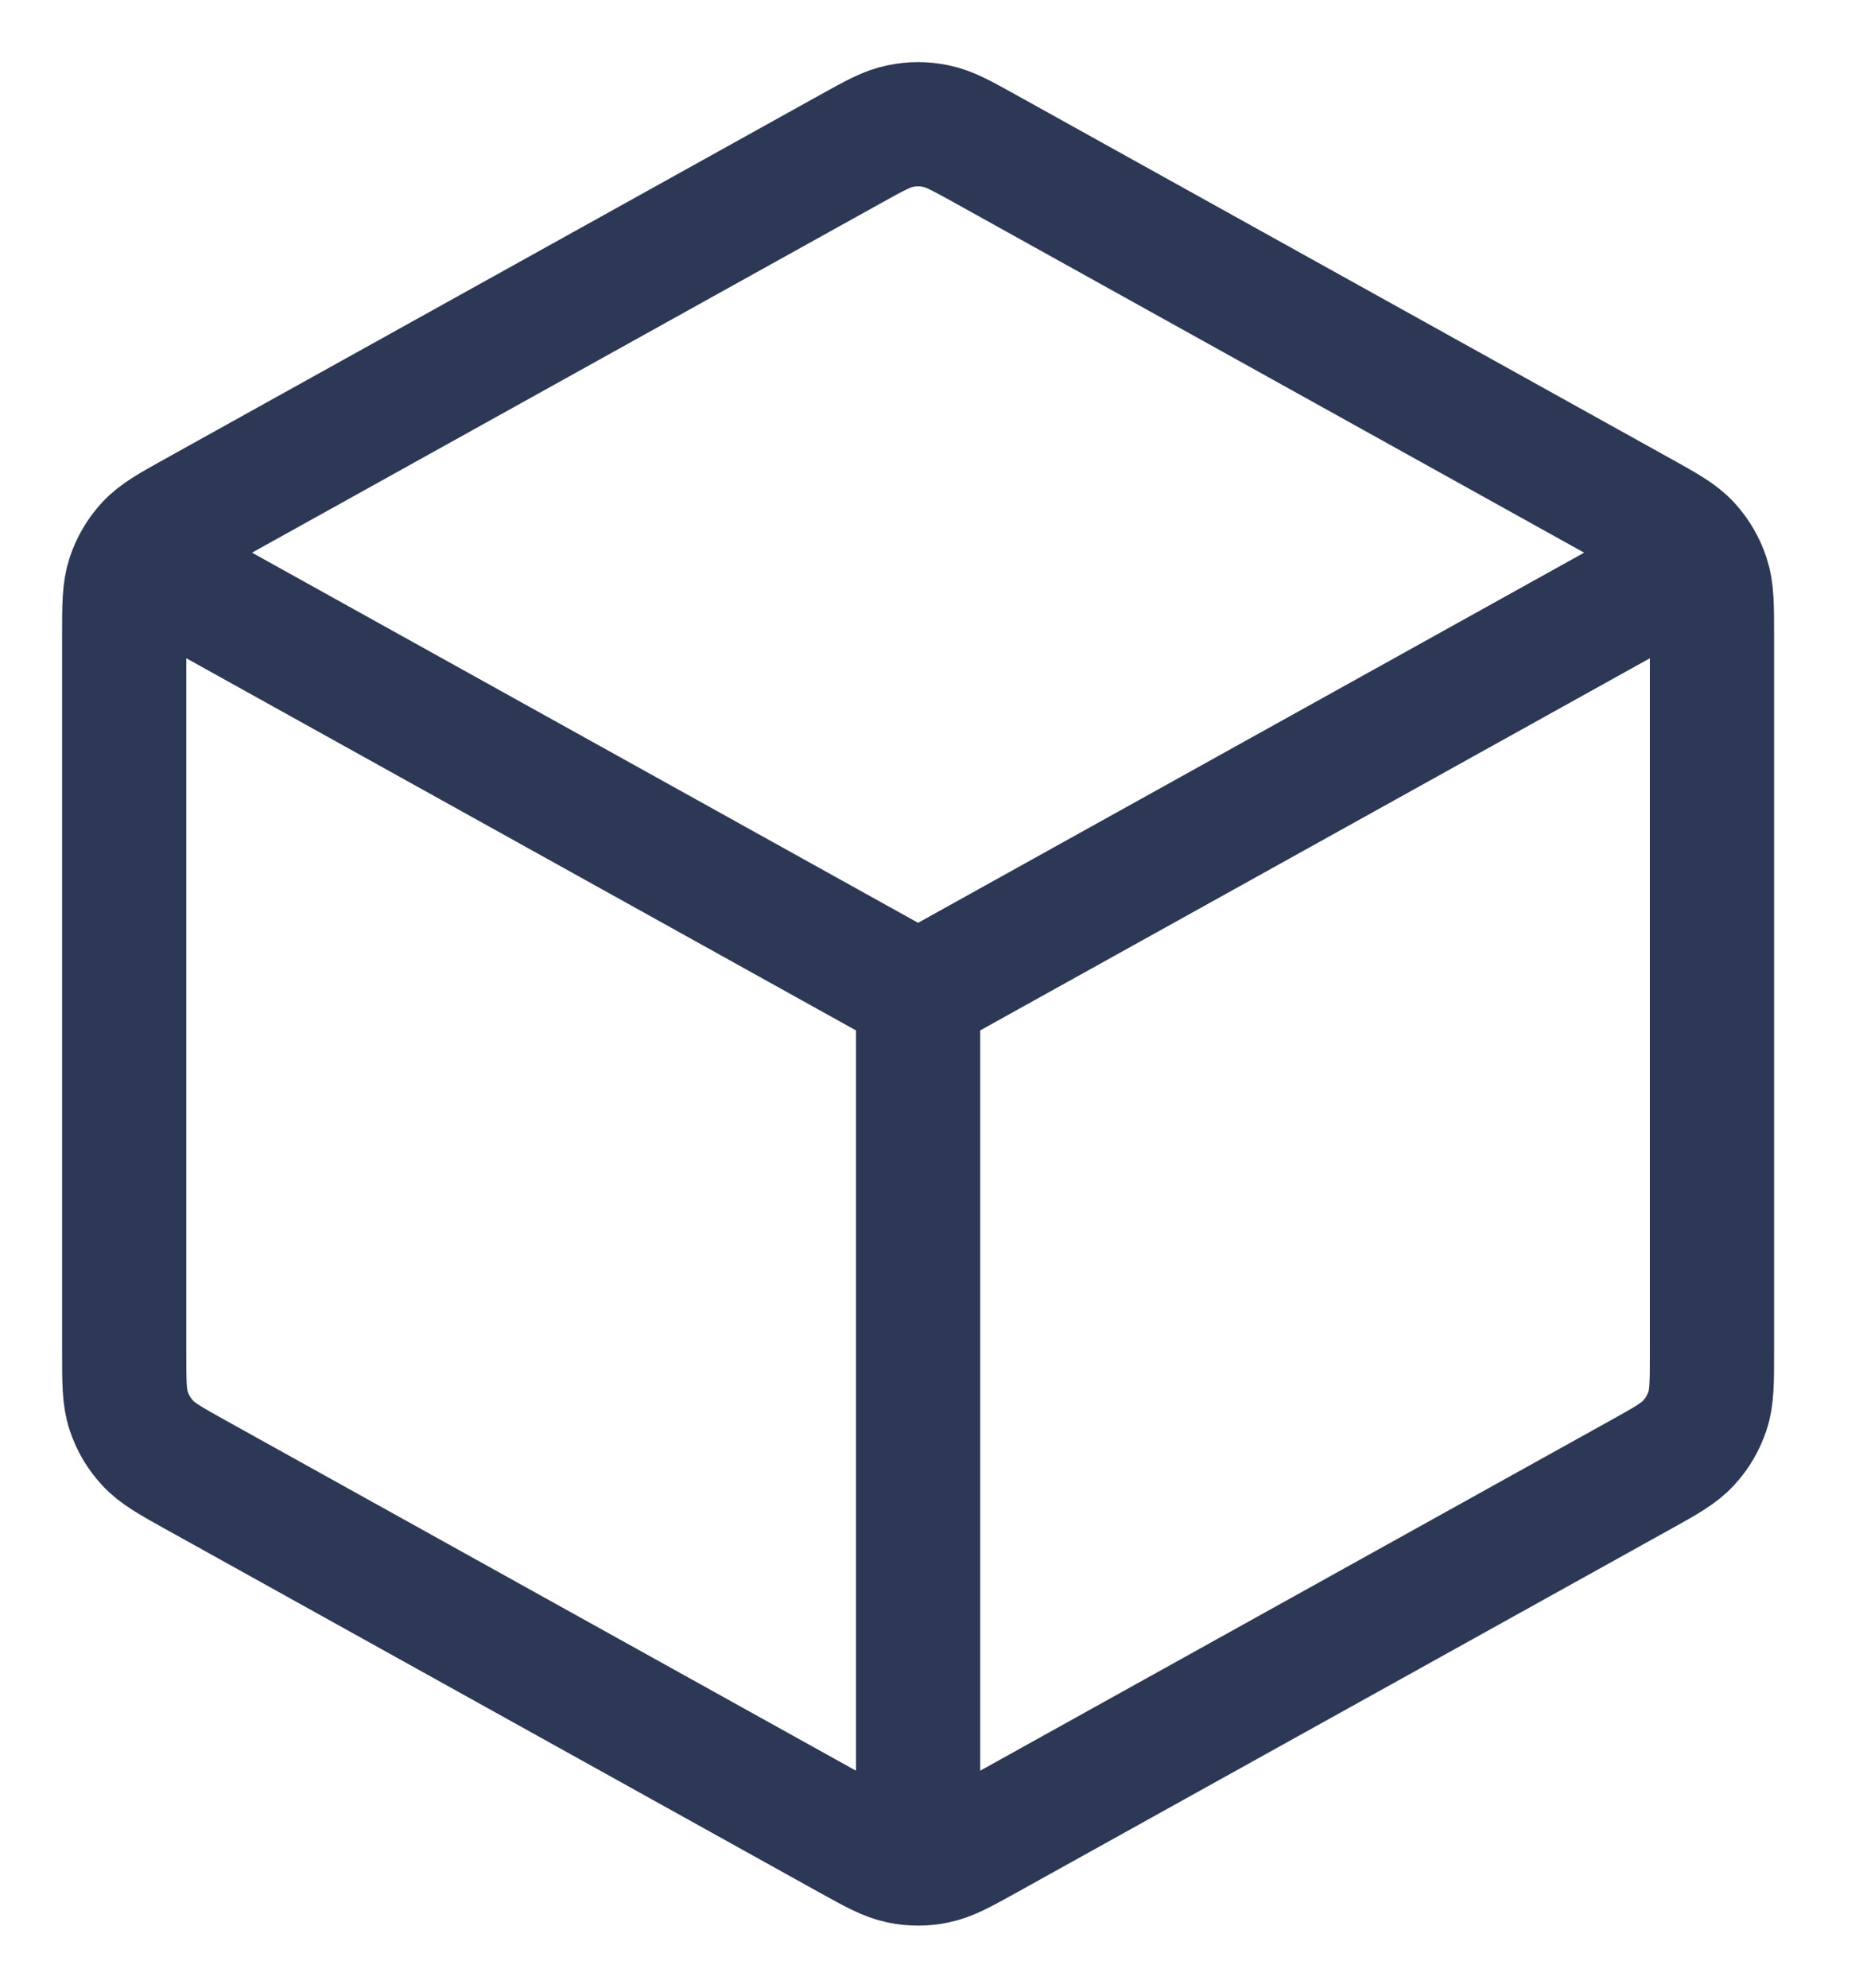
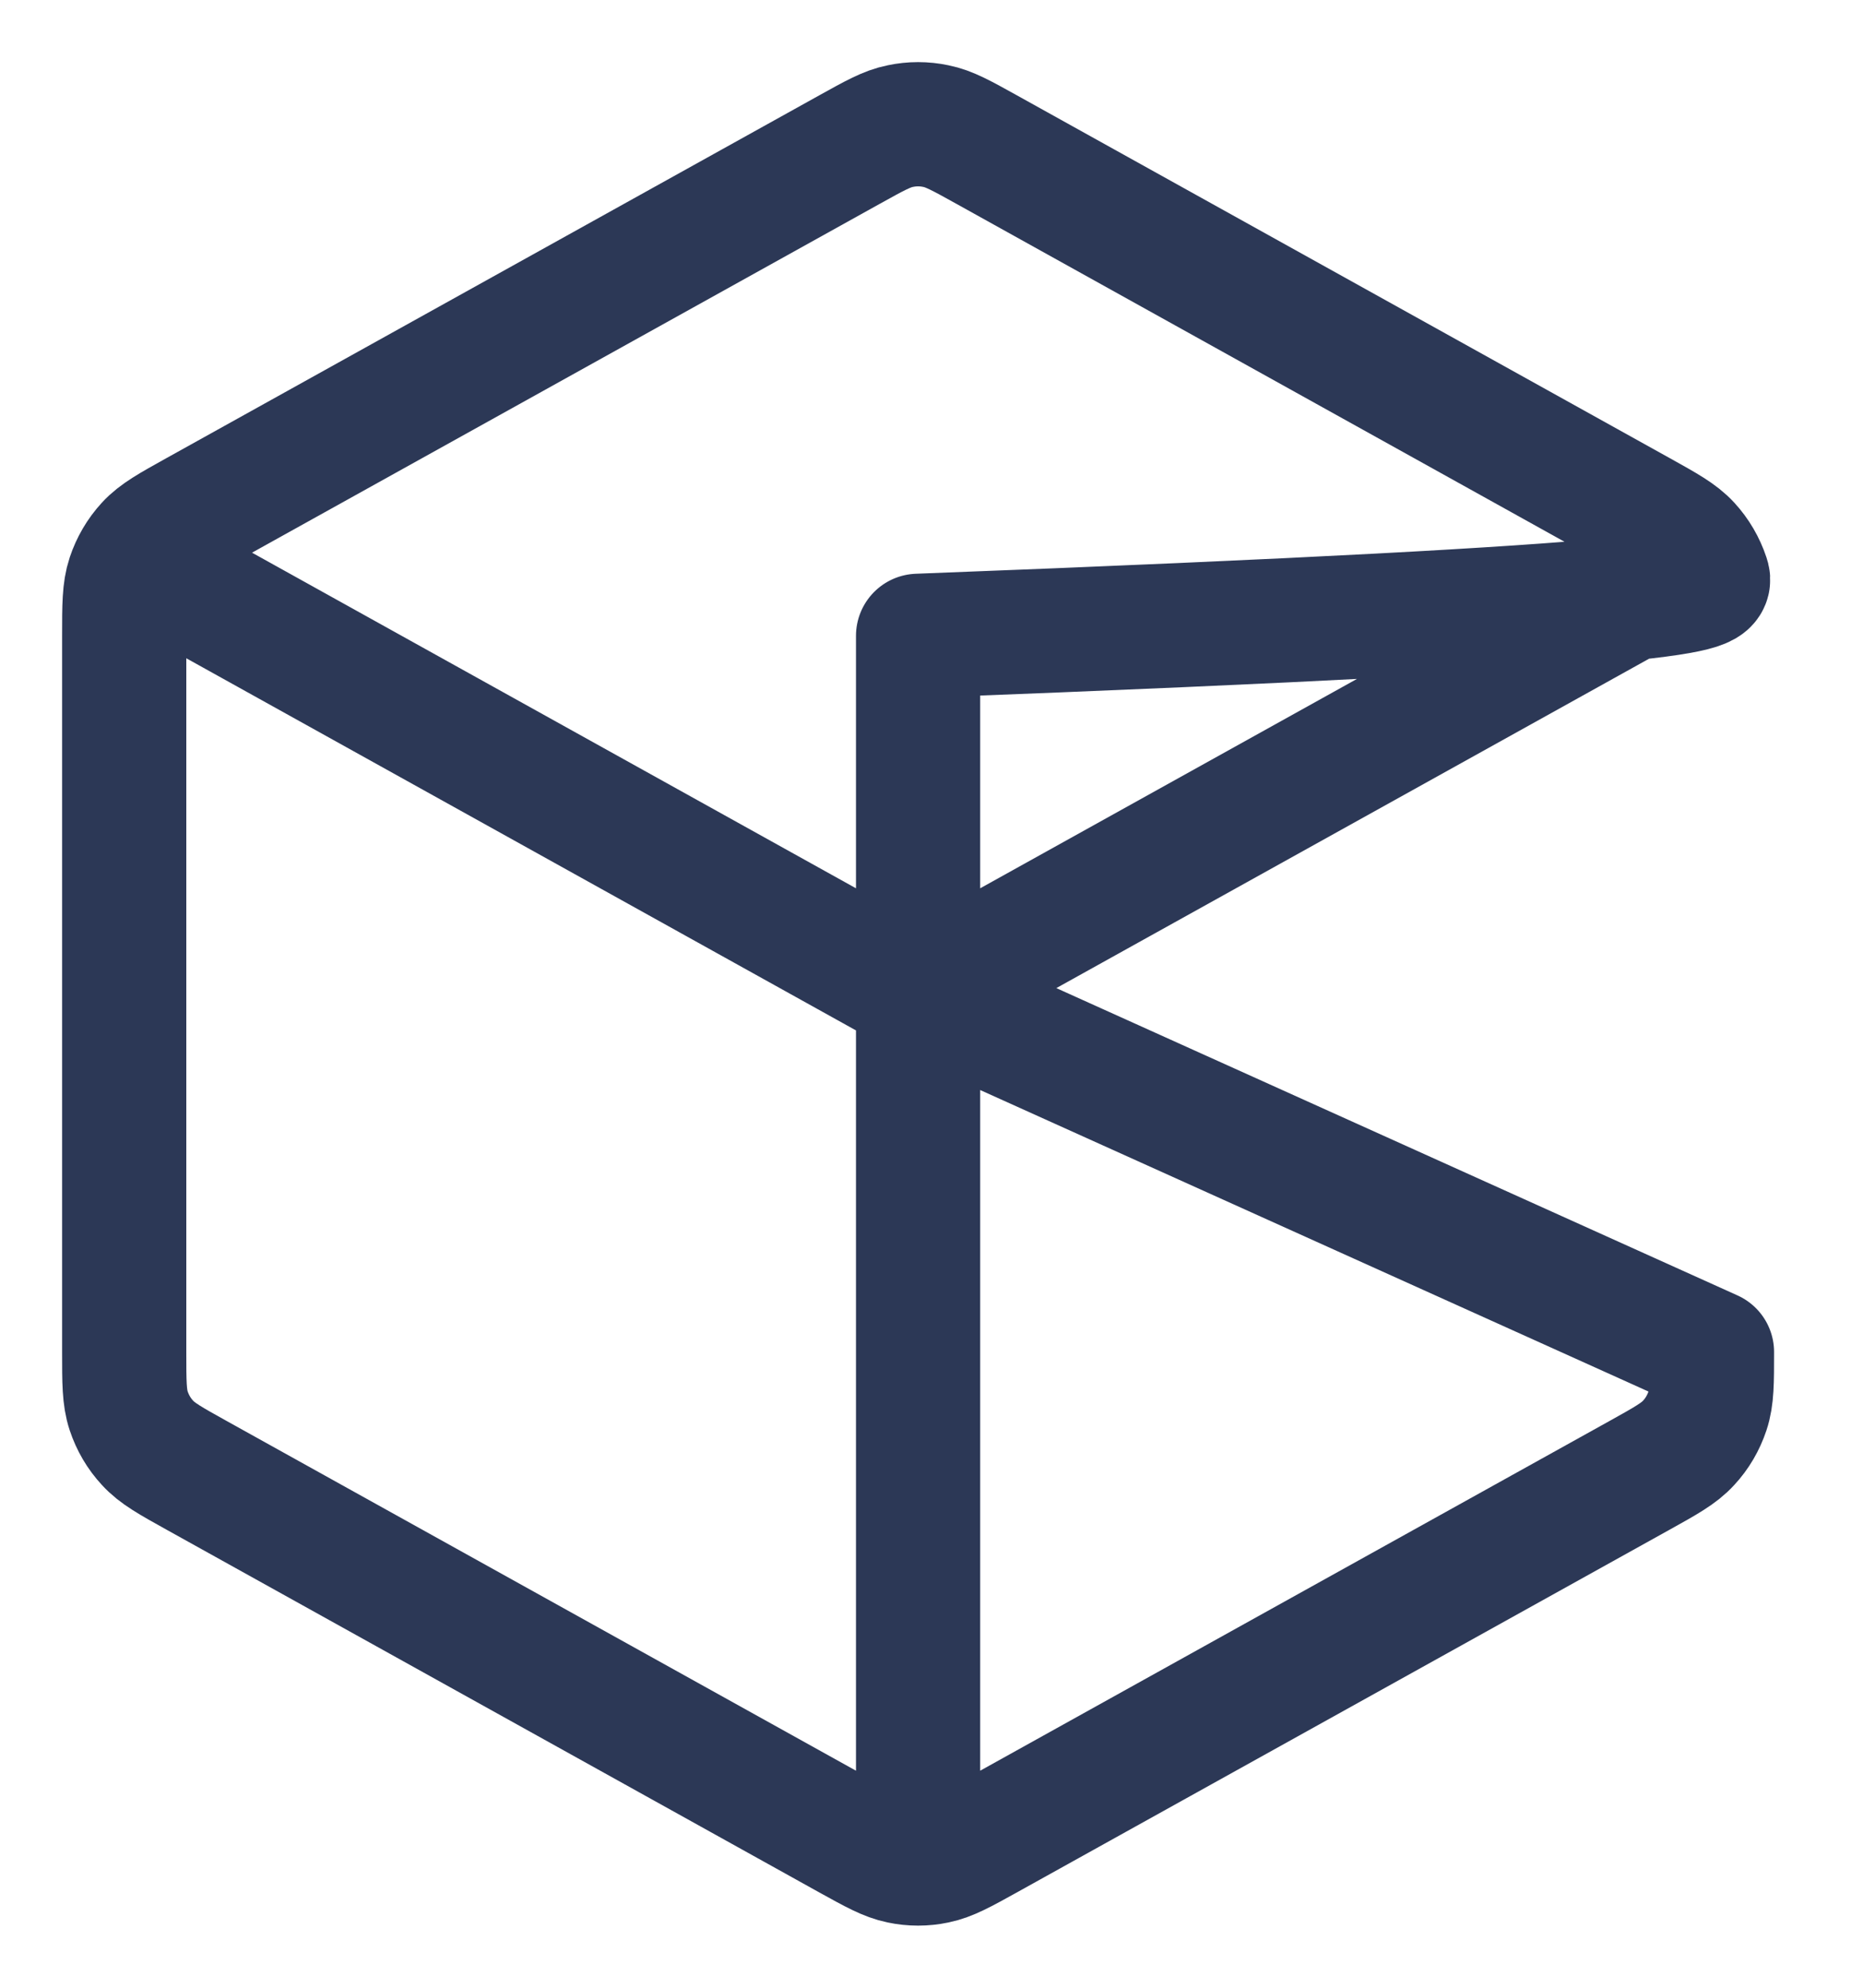
<svg xmlns="http://www.w3.org/2000/svg" width="15" height="16" viewBox="0 0 15 16" fill="none">
-   <path d="M13.429 4.646L7.392 8M7.392 8L1.355 4.646M7.392 8L7.392 14.747M13.784 10.883V5.118C13.784 4.874 13.784 4.752 13.748 4.644C13.716 4.548 13.665 4.46 13.596 4.385C13.519 4.301 13.412 4.242 13.2 4.124L7.944 1.204C7.742 1.092 7.642 1.036 7.535 1.015C7.441 0.995 7.343 0.995 7.249 1.015C7.142 1.036 7.042 1.092 6.84 1.204L1.584 4.124C1.372 4.242 1.265 4.301 1.188 4.385C1.119 4.46 1.068 4.548 1.036 4.644C1 4.752 1 4.874 1 5.118V10.883C1 11.126 1 11.248 1.036 11.356C1.068 11.452 1.119 11.54 1.188 11.614C1.265 11.699 1.372 11.758 1.584 11.876L6.84 14.796C7.042 14.908 7.142 14.963 7.249 14.985C7.343 15.005 7.441 15.005 7.535 14.985C7.642 14.963 7.742 14.908 7.944 14.796L13.2 11.876C13.412 11.758 13.519 11.699 13.596 11.614C13.665 11.54 13.716 11.452 13.748 11.356C13.784 11.248 13.784 11.126 13.784 10.883Z" stroke="#2C3856" stroke-linecap="round" stroke-linejoin="round" />
+   <path d="M13.429 4.646L7.392 8M7.392 8L1.355 4.646M7.392 8L7.392 14.747V5.118C13.784 4.874 13.784 4.752 13.748 4.644C13.716 4.548 13.665 4.46 13.596 4.385C13.519 4.301 13.412 4.242 13.2 4.124L7.944 1.204C7.742 1.092 7.642 1.036 7.535 1.015C7.441 0.995 7.343 0.995 7.249 1.015C7.142 1.036 7.042 1.092 6.84 1.204L1.584 4.124C1.372 4.242 1.265 4.301 1.188 4.385C1.119 4.46 1.068 4.548 1.036 4.644C1 4.752 1 4.874 1 5.118V10.883C1 11.126 1 11.248 1.036 11.356C1.068 11.452 1.119 11.54 1.188 11.614C1.265 11.699 1.372 11.758 1.584 11.876L6.84 14.796C7.042 14.908 7.142 14.963 7.249 14.985C7.343 15.005 7.441 15.005 7.535 14.985C7.642 14.963 7.742 14.908 7.944 14.796L13.2 11.876C13.412 11.758 13.519 11.699 13.596 11.614C13.665 11.54 13.716 11.452 13.748 11.356C13.784 11.248 13.784 11.126 13.784 10.883Z" stroke="#2C3856" stroke-linecap="round" stroke-linejoin="round" />
</svg>